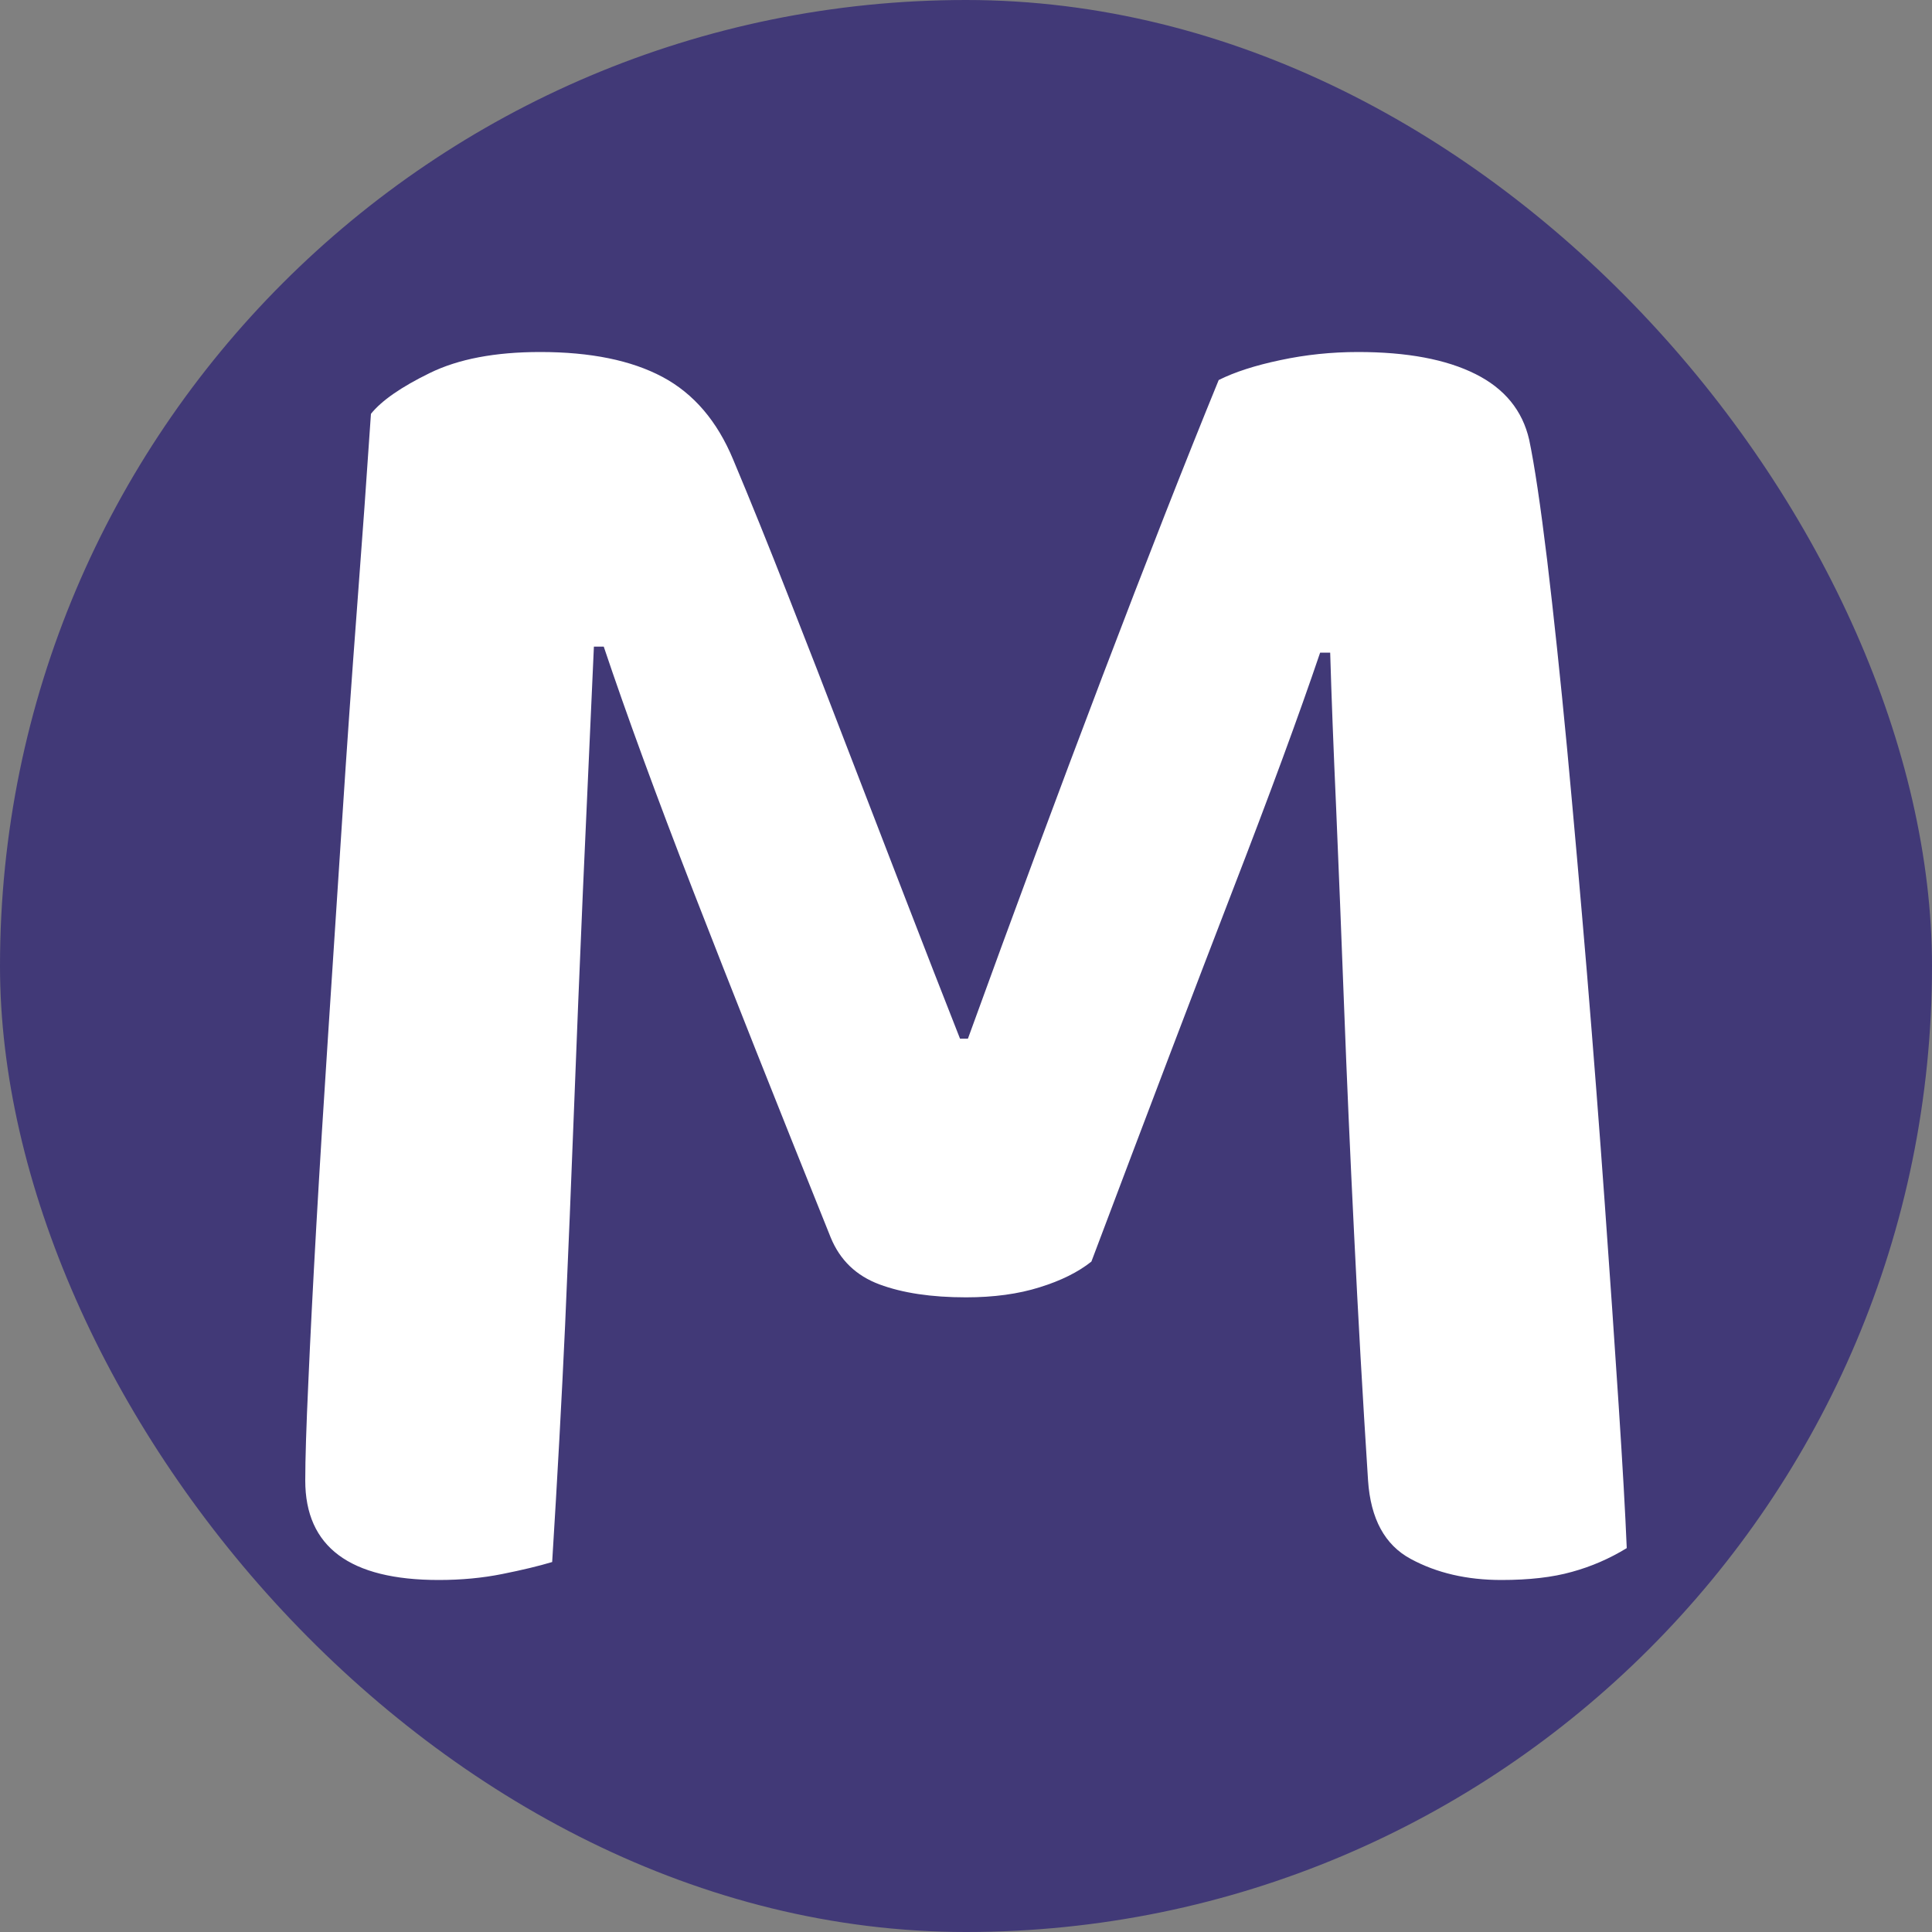
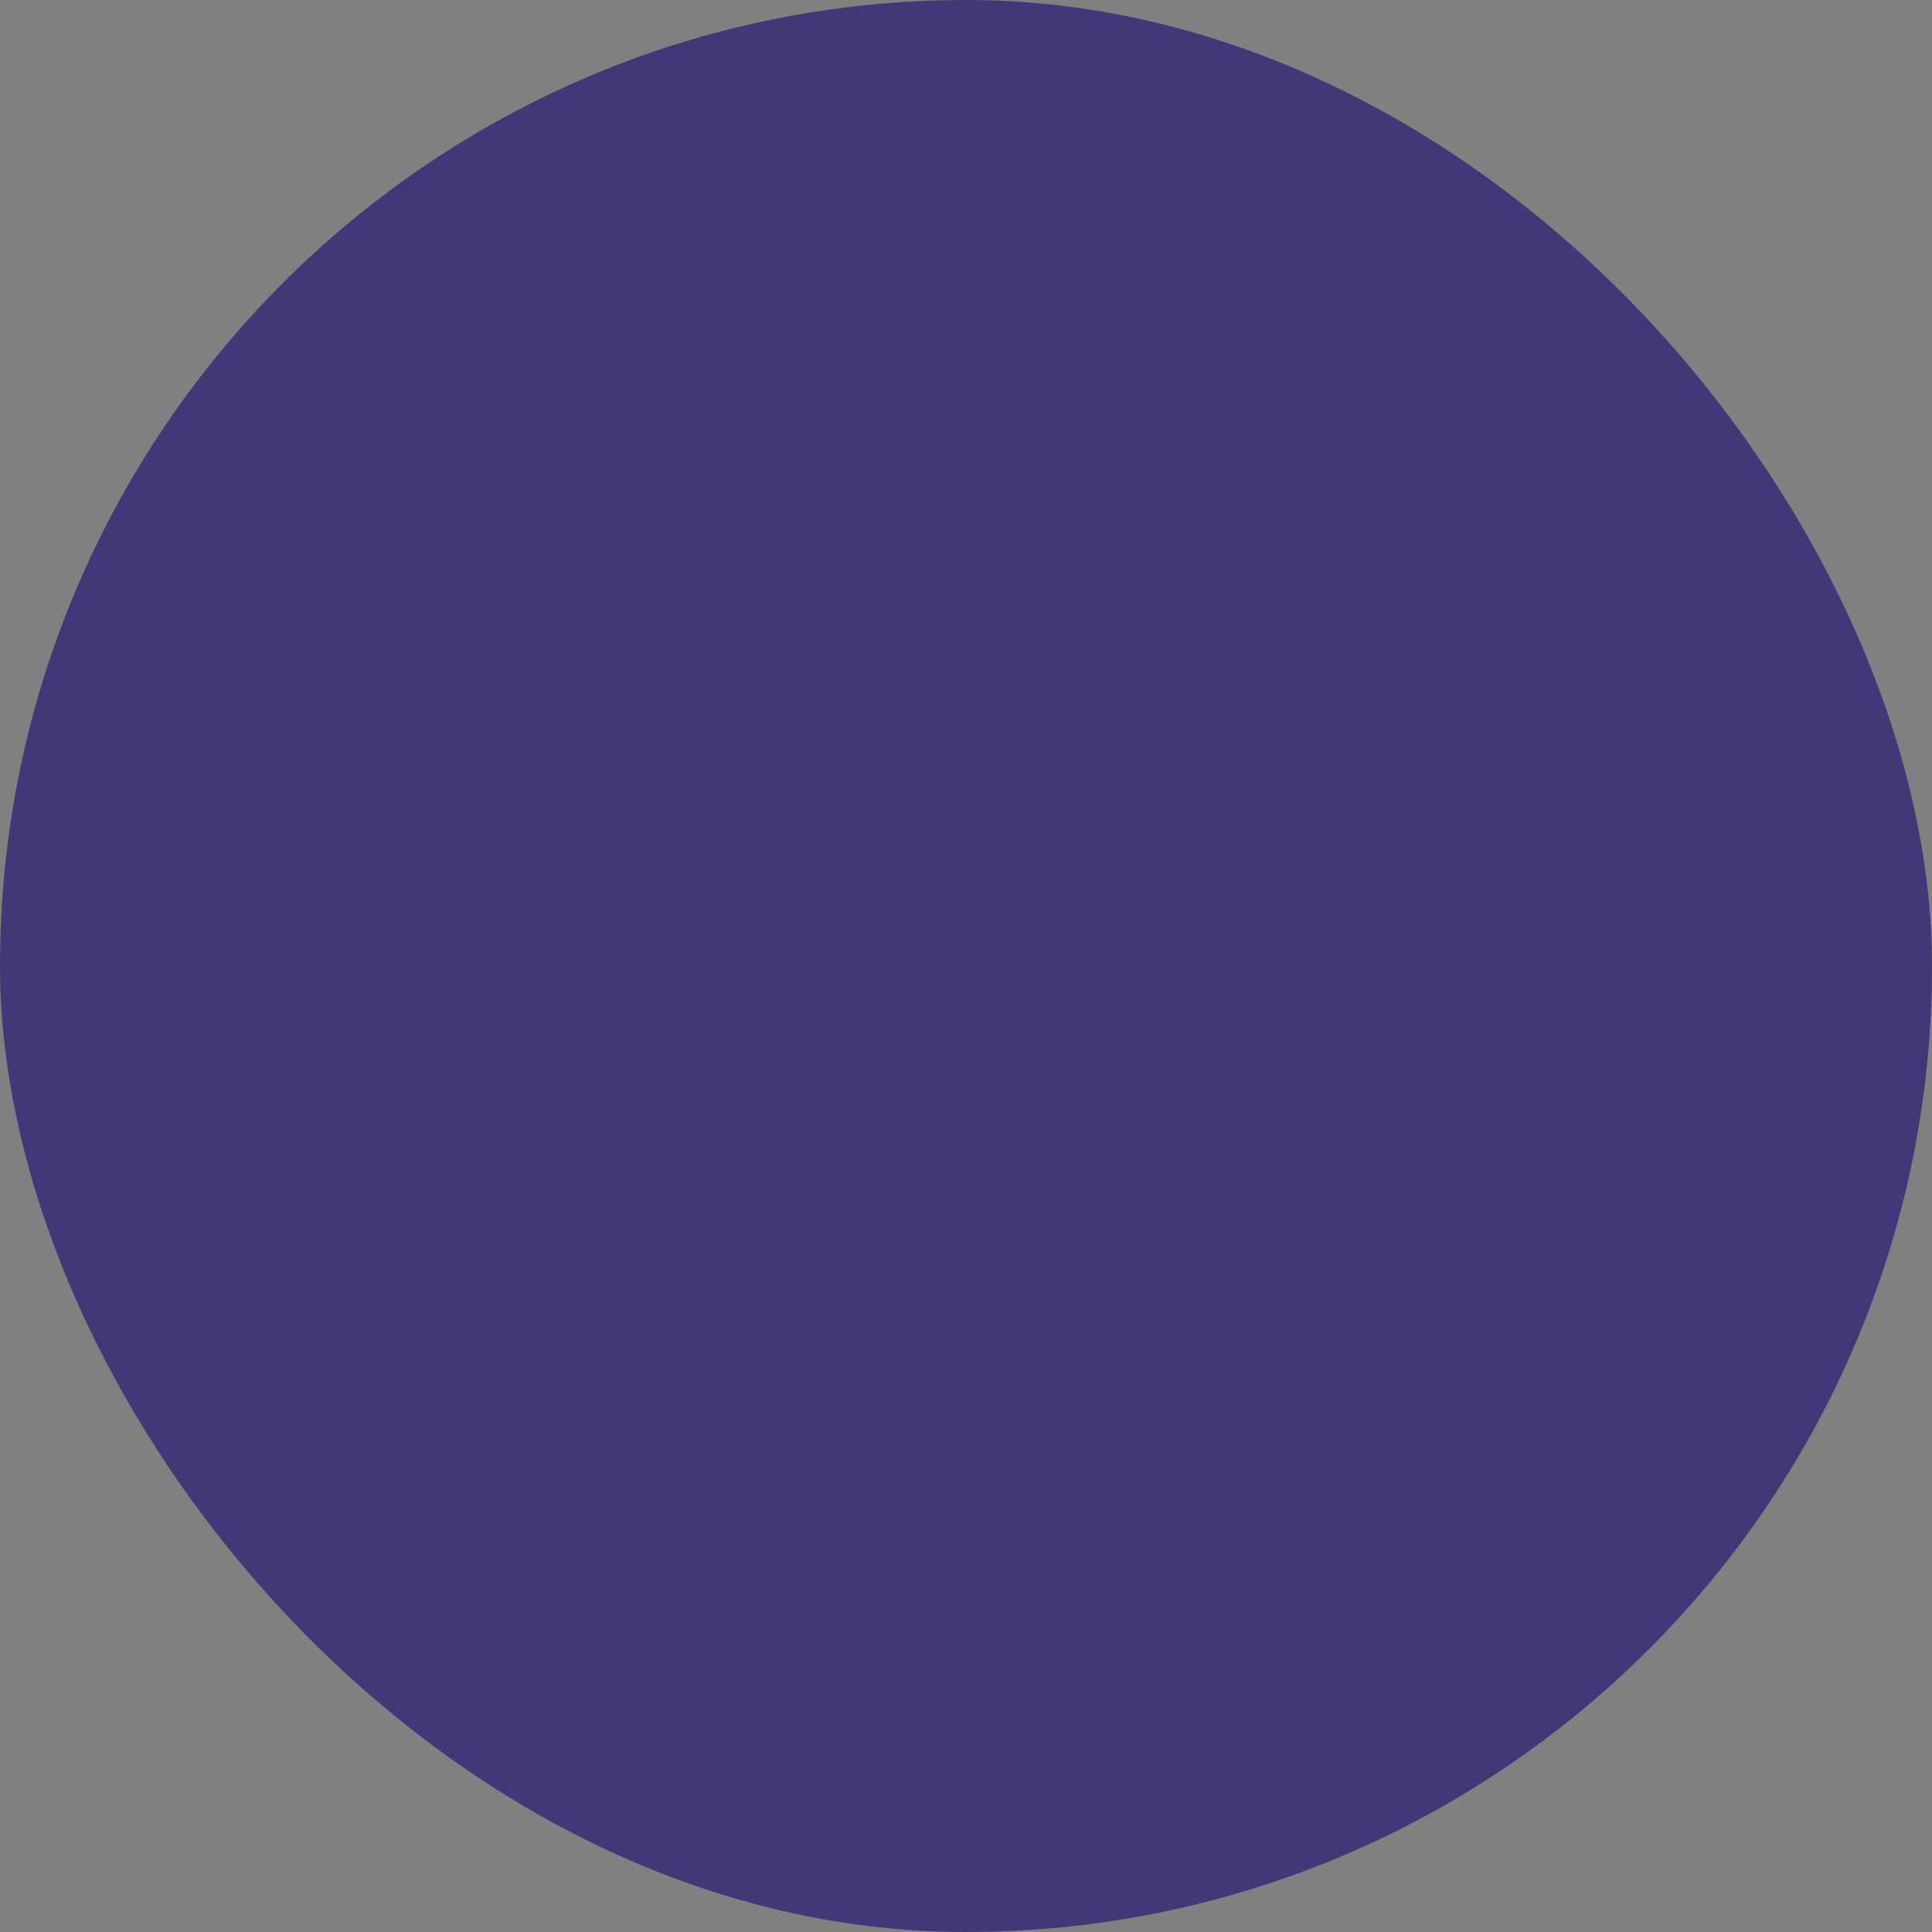
<svg xmlns="http://www.w3.org/2000/svg" width="256" height="256" viewBox="0 0 100 100">
  <rect x="0" y="0" width="100" height="100" fill="#808080" stroke="none" />
  <rect width="100" height="100" rx="50" fill="#413977" />
-   <path fill="#fff" d="M56.49 65.30L56.49 65.30Q55.46 66.12 53.81 66.63Q52.16 67.15 50.00 67.15L50.00 67.15Q47.32 67.15 45.52 66.48Q43.72 65.81 43.00 64.06L43.00 64.06Q38.77 53.55 35.89 46.14Q33.01 38.72 31.25 33.47L31.25 33.47L30.74 33.47Q30.43 40.37 30.17 46.14Q29.92 51.91 29.71 57.42Q29.50 62.93 29.25 68.59Q28.99 74.26 28.58 80.85L28.58 80.85Q27.55 81.16 26.00 81.47Q24.46 81.78 22.71 81.78L22.71 81.78Q15.80 81.78 15.80 76.63L15.80 76.63Q15.80 74.98 15.96 71.53Q16.11 68.08 16.37 63.49Q16.63 58.91 16.99 53.45Q17.35 47.99 17.71 42.43Q18.07 36.87 18.48 31.46Q18.89 26.05 19.20 21.42L19.20 21.42Q20.03 20.39 22.24 19.31Q24.46 18.22 27.96 18.22L27.96 18.22Q31.87 18.22 34.29 19.51Q36.71 20.80 37.95 23.79L37.95 23.79Q39.29 26.98 40.78 30.79Q42.28 34.60 43.82 38.62Q45.37 42.64 46.86 46.50Q48.35 50.36 49.69 53.76L49.69 53.76L50.10 53.76Q53.61 44.08 57.06 35.01Q60.51 25.95 63.08 19.67L63.08 19.67Q64.32 19.05 66.27 18.64Q68.23 18.22 70.29 18.22L70.29 18.22Q74.10 18.22 76.37 19.36Q78.63 20.49 79.15 22.76L79.15 22.76Q79.56 24.71 80.08 28.99Q80.59 33.26 81.11 38.72Q81.62 44.18 82.14 50.36Q82.65 56.54 83.06 62.26Q83.47 67.97 83.78 72.71Q84.09 77.45 84.20 80.13L84.20 80.13Q82.86 80.95 81.36 81.36Q79.87 81.78 77.71 81.78L77.71 81.78Q75.03 81.78 73.02 80.69Q71.01 79.61 70.81 76.63L70.81 76.63Q70.39 70.14 70.09 63.91Q69.78 57.67 69.57 52.11Q69.36 46.55 69.16 41.86Q68.95 37.18 68.85 33.78L68.85 33.78L68.33 33.78Q66.69 38.62 63.80 46.09Q60.92 53.55 56.49 65.30Z" />
</svg>